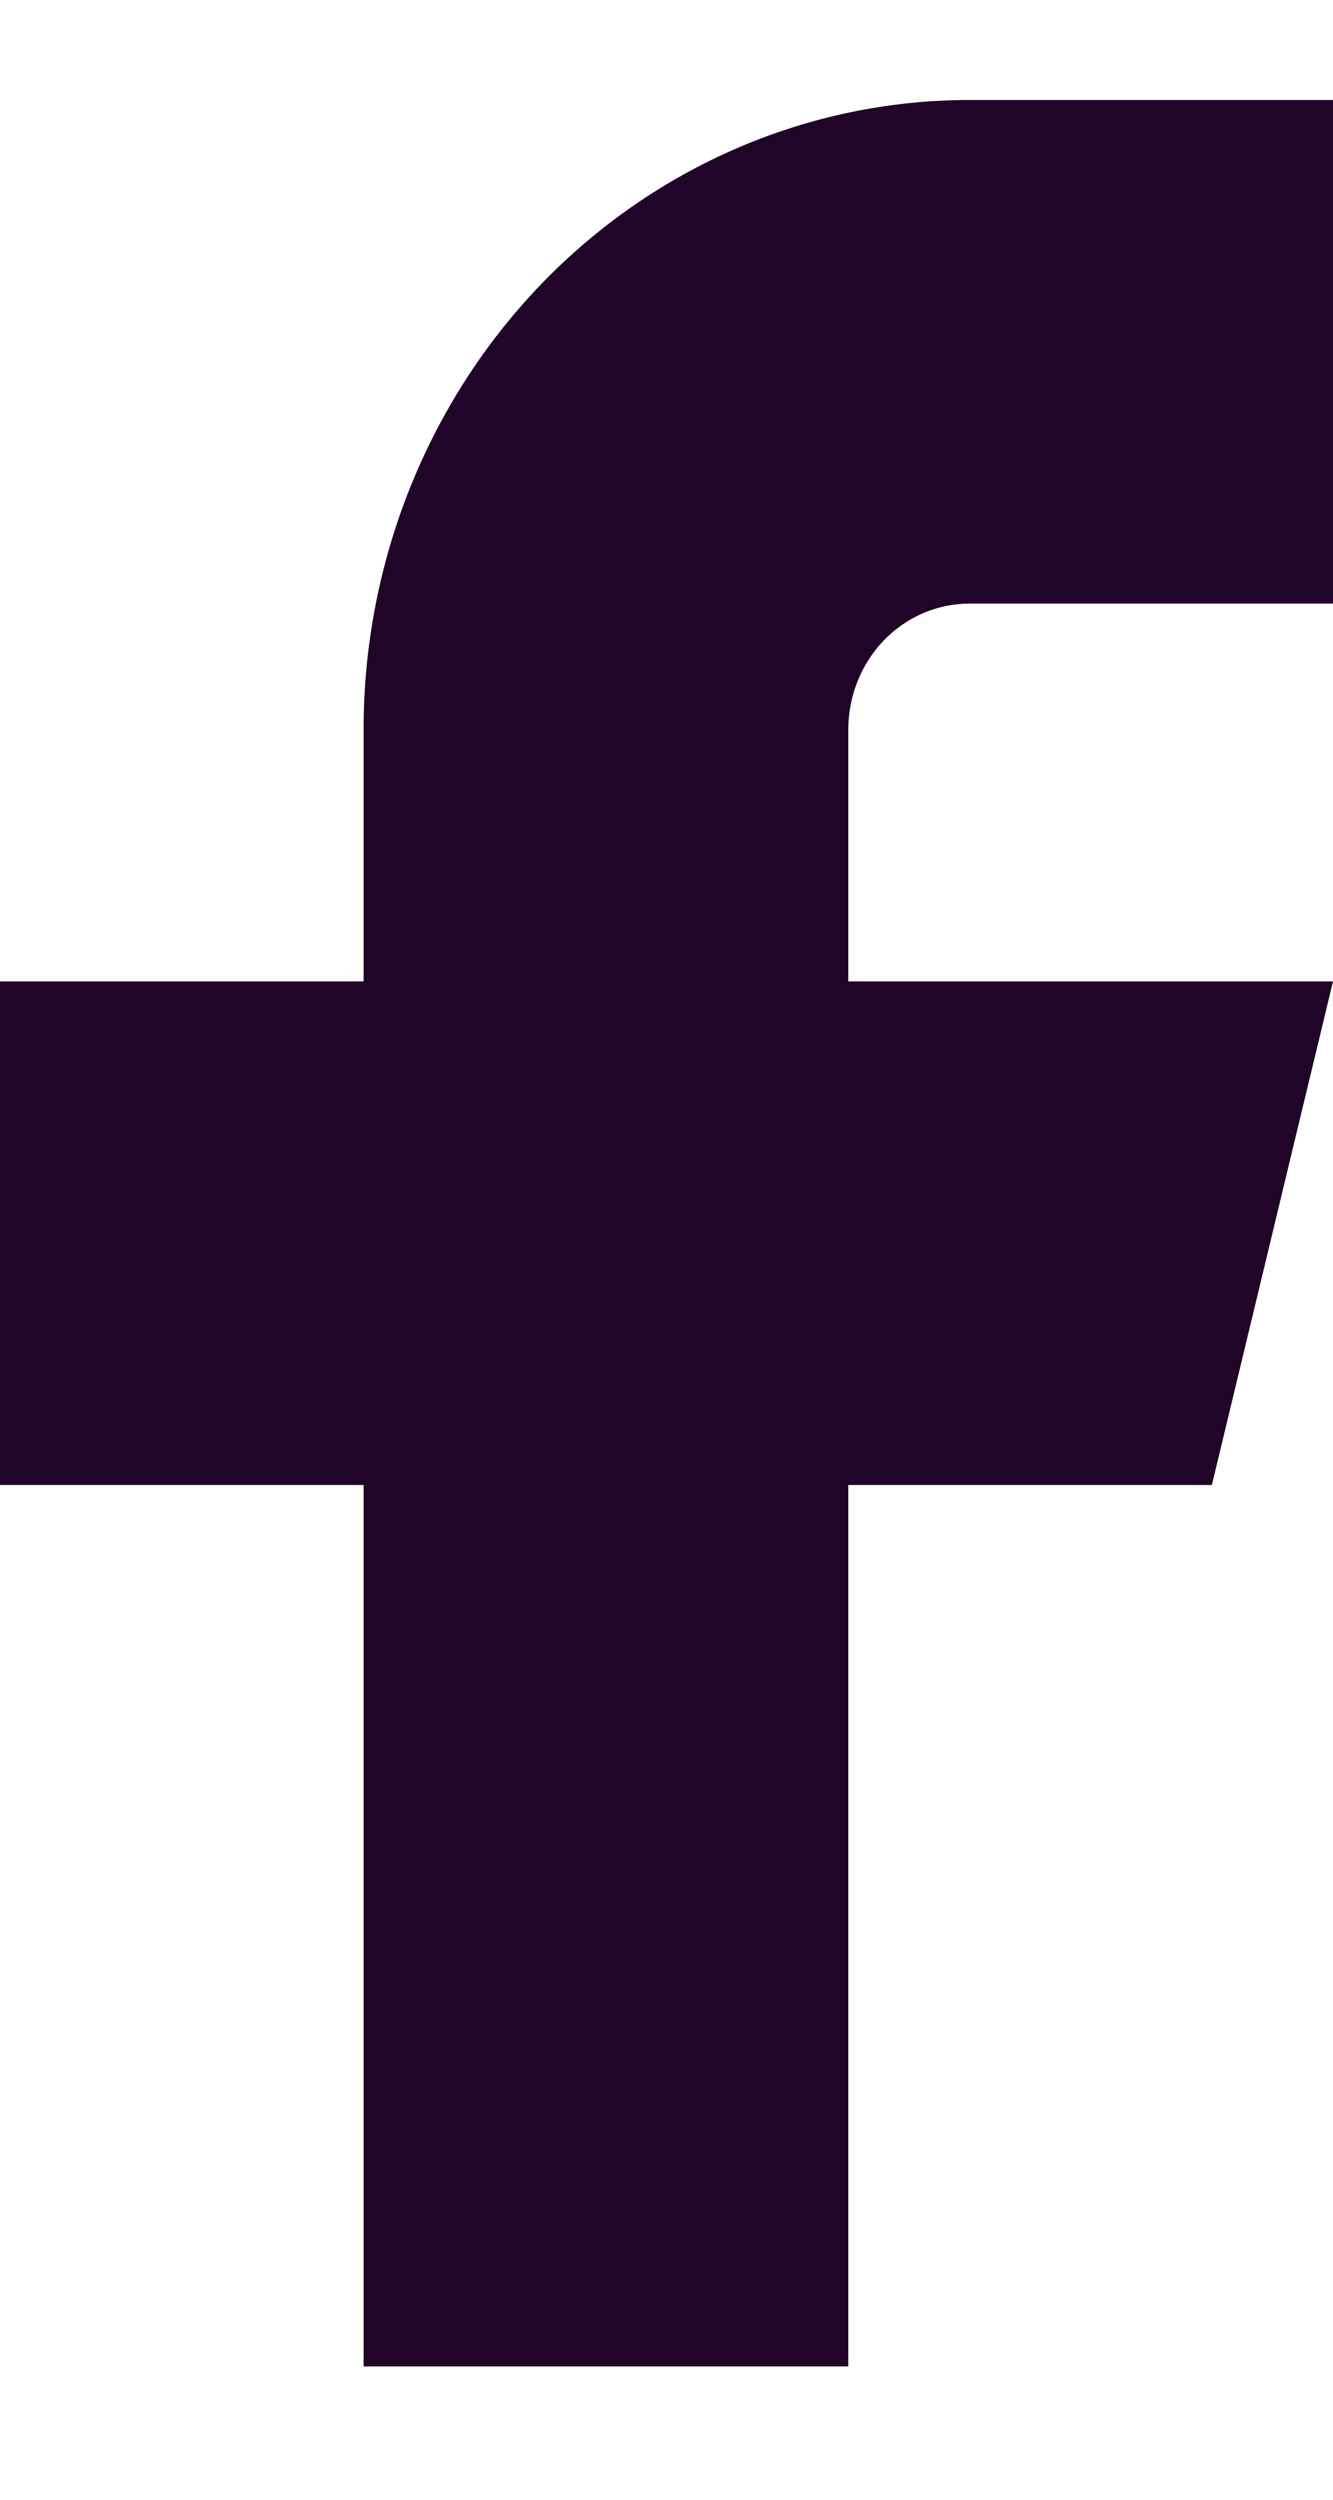
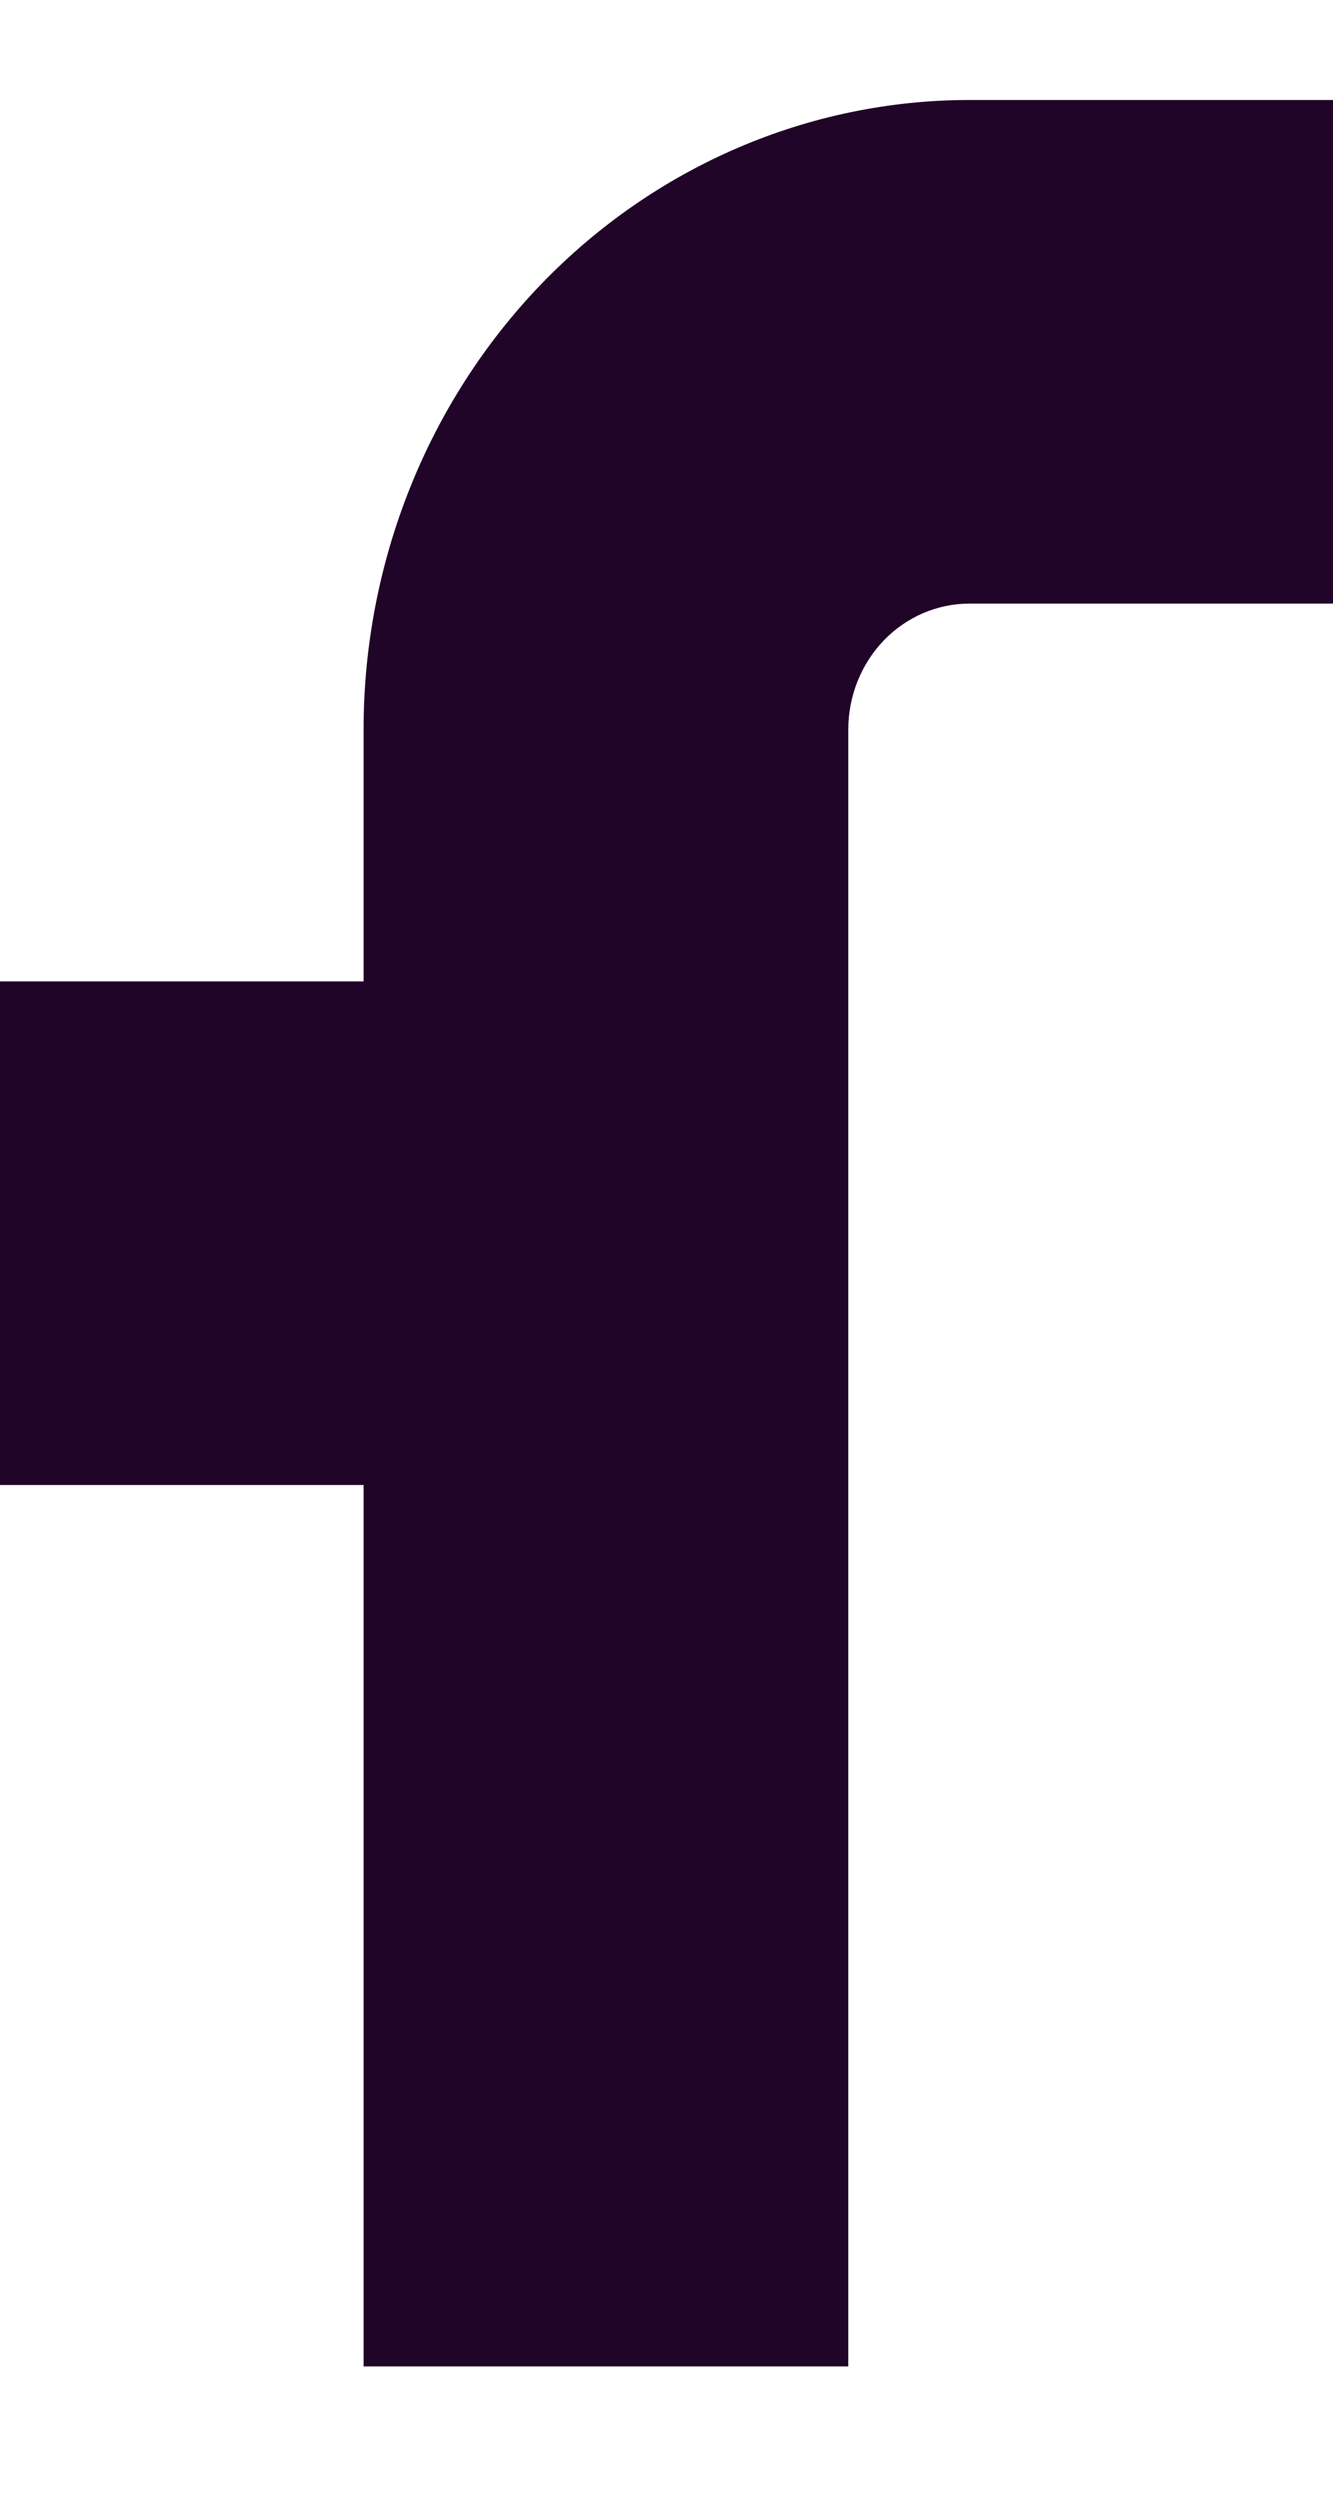
<svg xmlns="http://www.w3.org/2000/svg" width="8" height="15" viewBox="0 0 8 15" fill="none">
-   <path fill-rule="evenodd" clip-rule="evenodd" d="M0 8.911V5.889H2.182V4.378C2.182 3.376 2.565 2.415 3.247 1.706C3.929 0.998 4.854 0.6 5.818 0.6H8V3.622H5.818C5.625 3.622 5.44 3.702 5.304 3.843C5.168 3.985 5.091 4.177 5.091 4.378V5.889H8L7.273 8.911H5.091V14.2H2.182V8.911H0Z" fill="#210529" />
+   <path fill-rule="evenodd" clip-rule="evenodd" d="M0 8.911V5.889H2.182V4.378C2.182 3.376 2.565 2.415 3.247 1.706C3.929 0.998 4.854 0.6 5.818 0.6H8V3.622H5.818C5.625 3.622 5.44 3.702 5.304 3.843C5.168 3.985 5.091 4.177 5.091 4.378V5.889H8H5.091V14.2H2.182V8.911H0Z" fill="#210529" />
</svg>